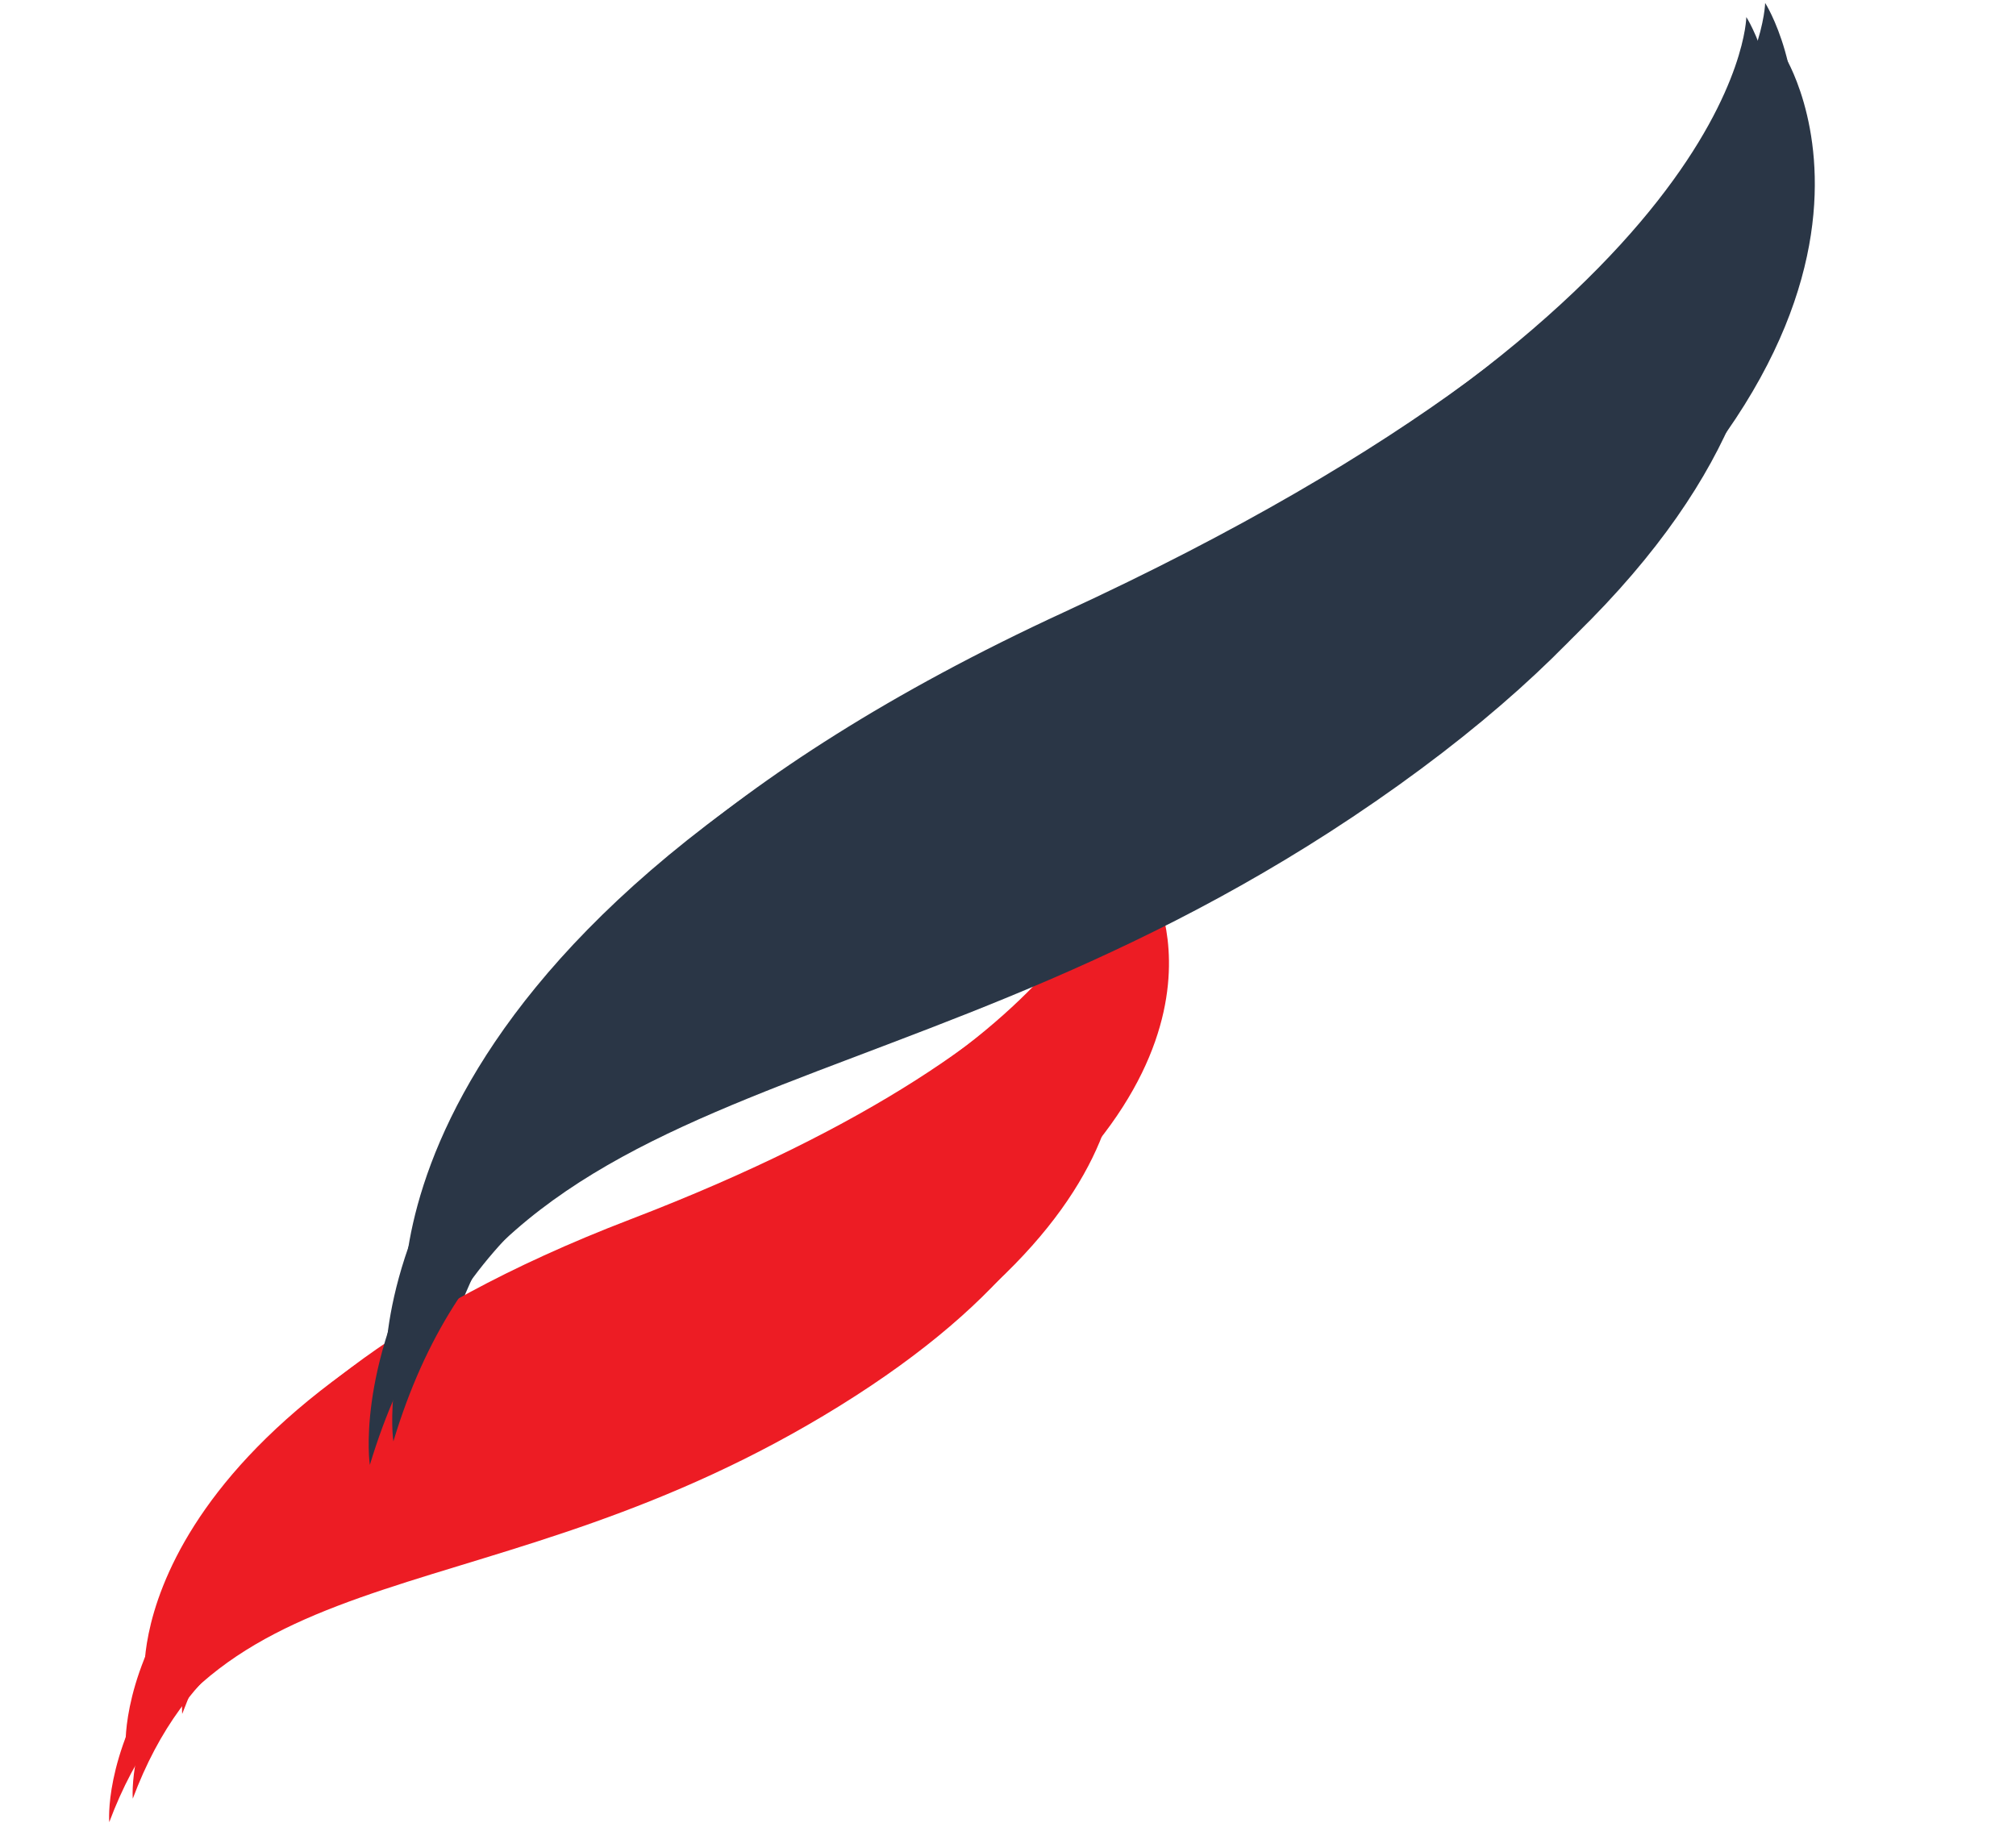
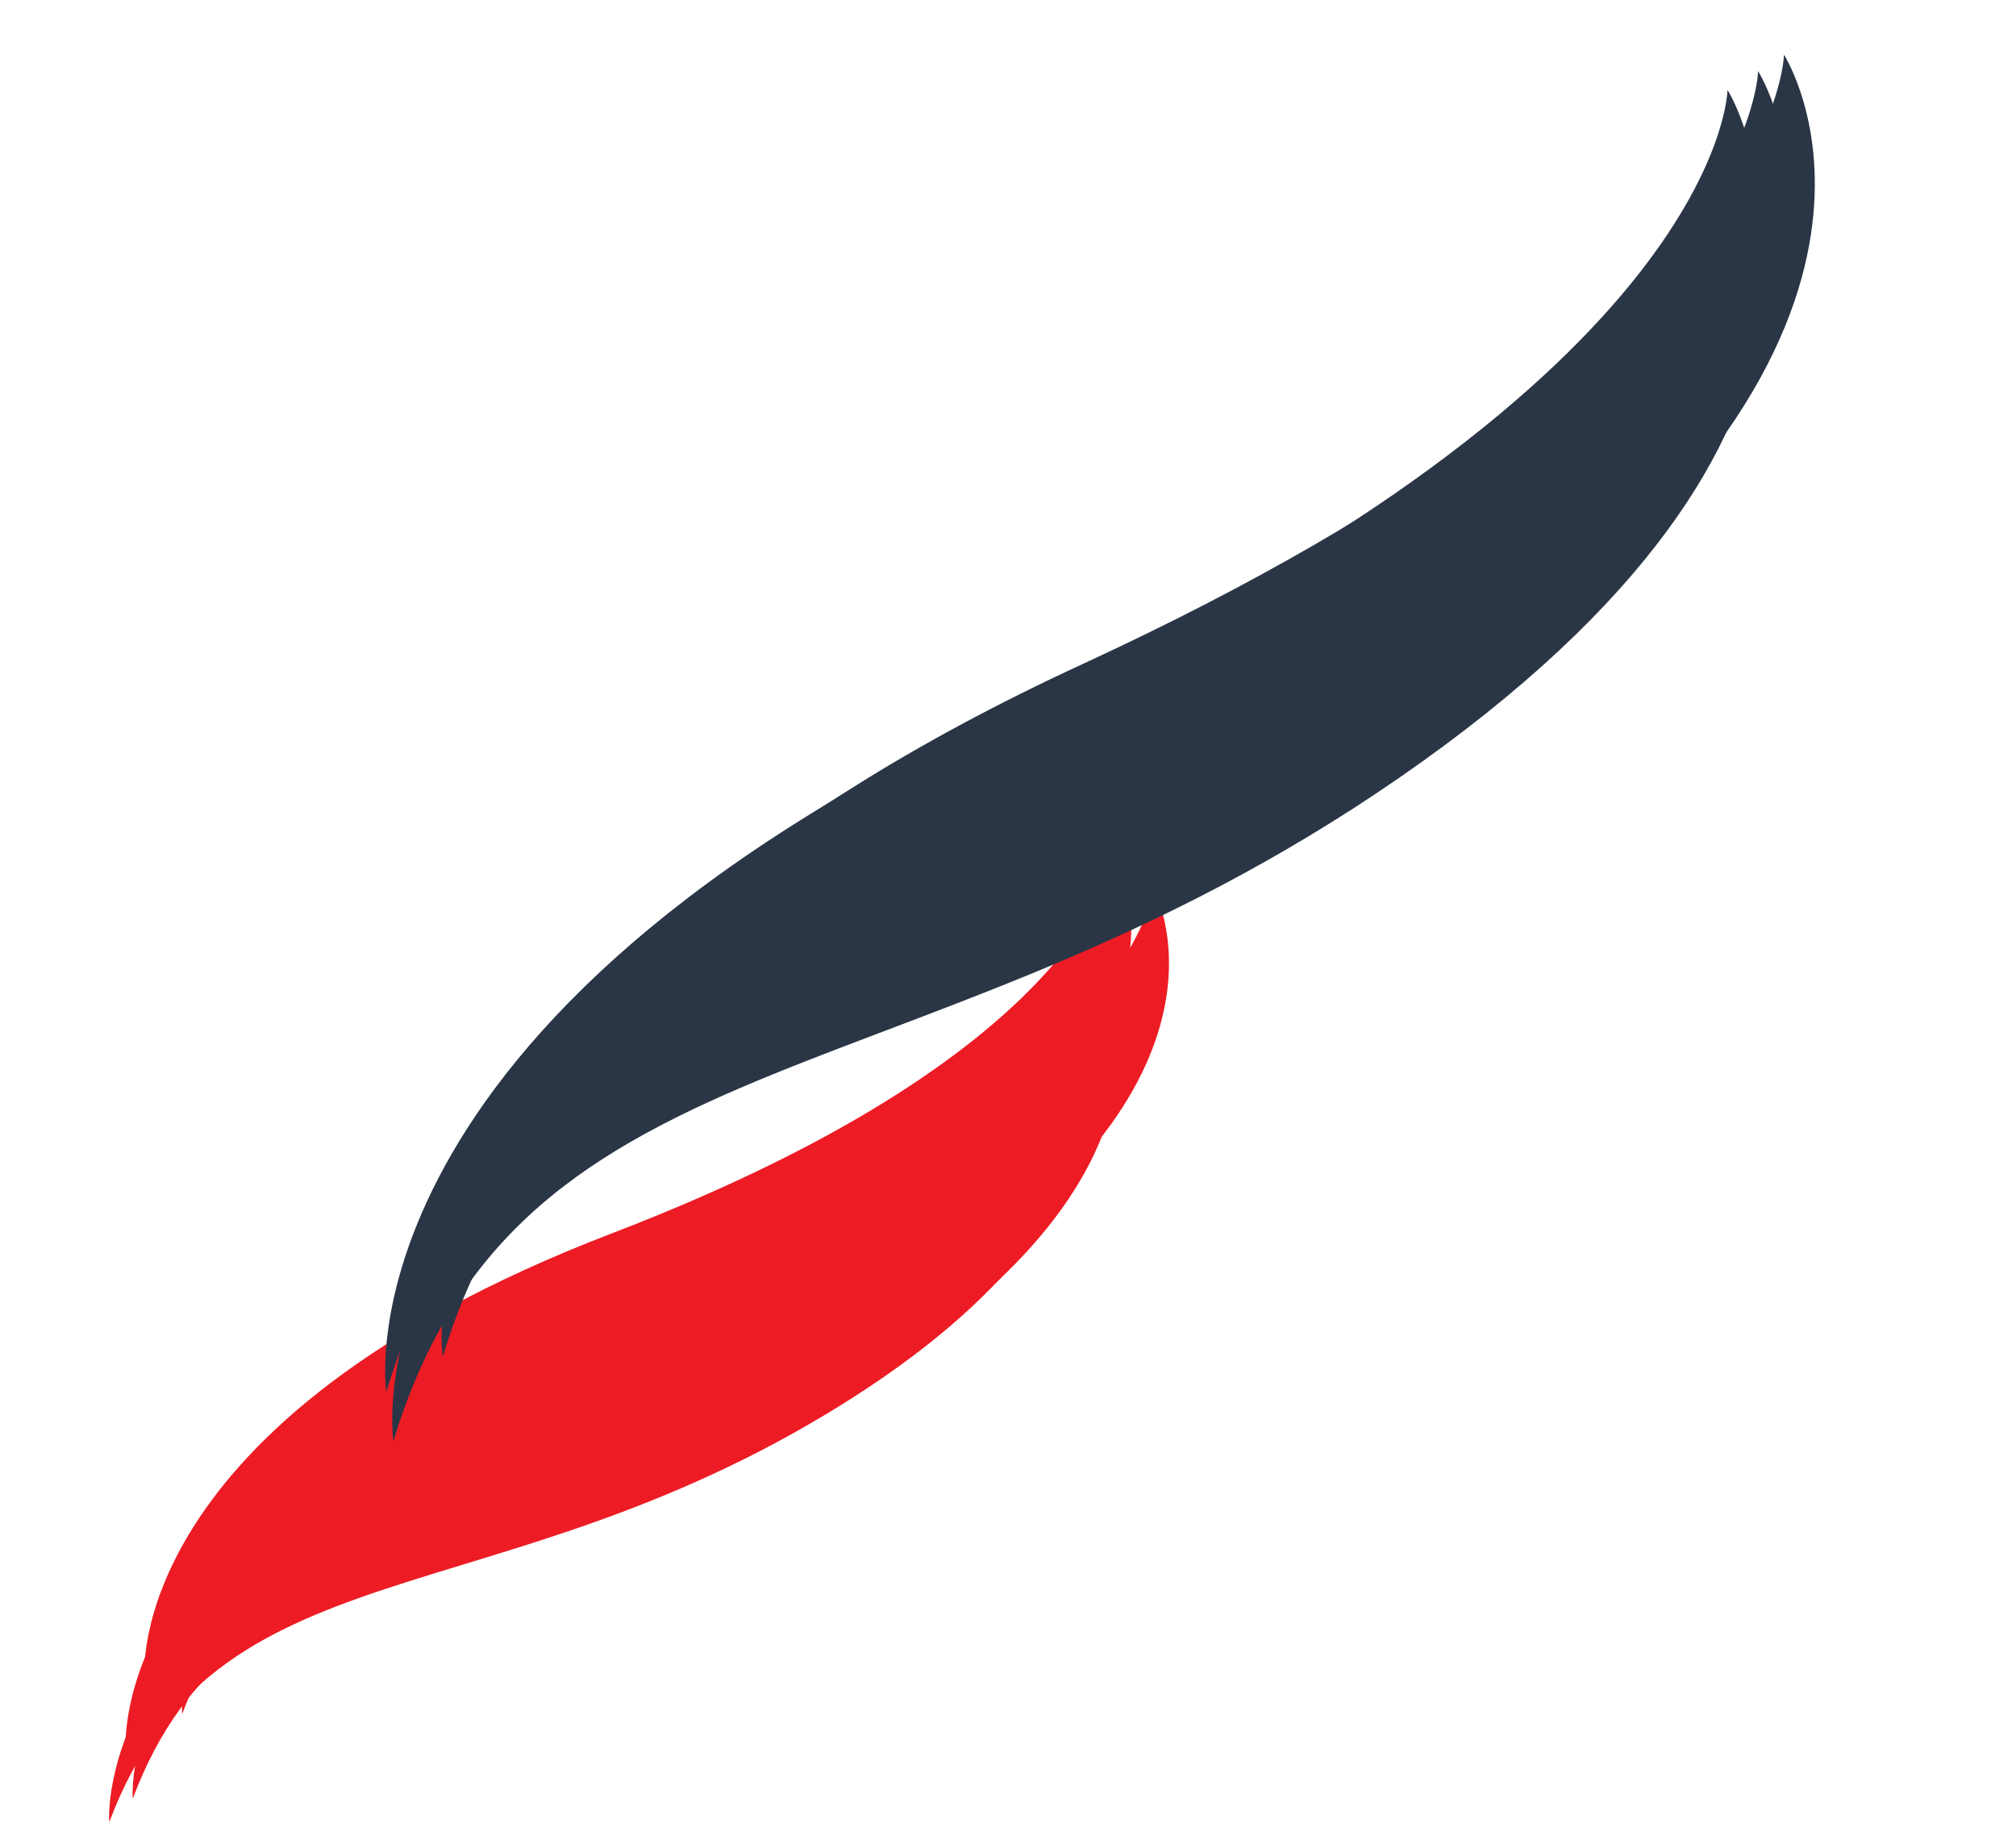
<svg xmlns="http://www.w3.org/2000/svg" width="960" zoomAndPan="magnify" viewBox="0 0 720 652.5" height="870" preserveAspectRatio="xMidYMid meet" version="1.2">
  <defs>
    <clipPath id="1357ec744c">
      <path d="M 51 303 L 405 303 L 405 599 L 51 599 Z M 51 303 " />
    </clipPath>
    <clipPath id="e6165f5290">
      <path d="M 12.879 368.422 L 400.879 303.164 L 439.66 533.746 L 51.66 599.004 Z M 12.879 368.422 " />
    </clipPath>
    <clipPath id="fe2f715982">
      <path d="M 12.879 368.422 L 400.879 303.164 L 439.66 533.746 L 51.66 599.004 Z M 12.879 368.422 " />
    </clipPath>
    <clipPath id="3eb63b51bb">
      <path d="M 144 6 L 635 6 L 635 472 L 144 472 Z M 144 6 " />
    </clipPath>
    <clipPath id="ff6db962e9">
      <path d="M 65.773 137.863 L 626.578 5.078 L 705.66 339.082 L 144.859 471.867 Z M 65.773 137.863 " />
    </clipPath>
    <clipPath id="f6b66de2c9">
-       <path d="M 65.773 137.863 L 626.578 5.078 L 705.66 339.082 L 144.859 471.867 Z M 65.773 137.863 " />
-     </clipPath>
+       </clipPath>
    <clipPath id="932a22c0c4">
      <path d="M 65 317 L 418 317 L 418 613 L 65 613 Z M 65 317 " />
    </clipPath>
    <clipPath id="98869025ac">
      <path d="M 26.324 381.863 L 414.324 316.605 L 453.105 547.191 L 65.105 612.445 Z M 26.324 381.863 " />
    </clipPath>
    <clipPath id="4f193cf81d">
      <path d="M 26.324 381.863 L 414.324 316.605 L 453.105 547.191 L 65.105 612.445 Z M 26.324 381.863 " />
    </clipPath>
    <clipPath id="1e2e5142aa">
      <path d="M 157 19 L 649 19 L 649 485 L 157 485 Z M 157 19 " />
    </clipPath>
    <clipPath id="d450dcb0b8">
      <path d="M 79.219 151.309 L 640.02 18.523 L 719.105 352.527 L 158.301 485.312 Z M 79.219 151.309 " />
    </clipPath>
    <clipPath id="c2d1278213">
      <path d="M 79.219 151.309 L 640.02 18.523 L 719.105 352.527 L 158.301 485.312 Z M 79.219 151.309 " />
    </clipPath>
    <clipPath id="0d376f2abd">
      <path d="M 44 329 L 398 329 L 398 625 L 44 625 Z M 44 329 " />
    </clipPath>
    <clipPath id="f4d597005b">
      <path d="M 6.156 394.469 L 394.156 329.211 L 432.938 559.793 L 44.938 625.051 Z M 6.156 394.469 " />
    </clipPath>
    <clipPath id="12e5895107">
      <path d="M 6.156 394.469 L 394.156 329.211 L 432.938 559.793 L 44.938 625.051 Z M 6.156 394.469 " />
    </clipPath>
    <clipPath id="1370fef6ac">
      <path d="M 137 32 L 628 32 L 628 498 L 137 498 Z M 137 32 " />
    </clipPath>
    <clipPath id="df83d1d281">
      <path d="M 59.051 163.914 L 619.855 31.129 L 698.938 365.129 L 138.137 497.914 Z M 59.051 163.914 " />
    </clipPath>
    <clipPath id="2360d3db78">
      <path d="M 59.051 163.914 L 619.855 31.129 L 698.938 365.129 L 138.137 497.914 Z M 59.051 163.914 " />
    </clipPath>
    <clipPath id="c507f99ede">
      <path d="M 58 298 L 411 298 L 411 594 L 58 594 Z M 58 298 " />
    </clipPath>
    <clipPath id="b7ae822b71">
-       <path d="M 19.602 363.379 L 407.602 298.121 L 446.383 528.703 L 58.383 593.961 Z M 19.602 363.379 " />
-     </clipPath>
+       </clipPath>
    <clipPath id="eddd5bcca9">
      <path d="M 19.602 363.379 L 407.602 298.121 L 446.383 528.703 L 58.383 593.961 Z M 19.602 363.379 " />
    </clipPath>
    <clipPath id="3a58e54a2a">
      <path d="M 151 1 L 642 1 L 642 467 L 151 467 Z M 151 1 " />
    </clipPath>
    <clipPath id="58953d7024">
      <path d="M 72.496 132.824 L 633.297 0.039 L 712.383 334.039 L 151.578 466.824 Z M 72.496 132.824 " />
    </clipPath>
    <clipPath id="42934faafb">
      <path d="M 72.496 132.824 L 633.297 0.039 L 712.383 334.039 L 151.578 466.824 Z M 72.496 132.824 " />
    </clipPath>
    <clipPath id="f6774fb41c">
-       <path d="M 55 323 L 409 323 L 409 619 L 55 619 Z M 55 323 " />
-     </clipPath>
+       </clipPath>
    <clipPath id="de57d9b95f">
      <path d="M 17.082 387.746 L 405.082 322.488 L 443.863 553.07 L 55.863 618.328 Z M 17.082 387.746 " />
    </clipPath>
    <clipPath id="7492d6ae4d">
      <path d="M 17.082 387.746 L 405.082 322.488 L 443.863 553.07 L 55.863 618.328 Z M 17.082 387.746 " />
    </clipPath>
    <clipPath id="ffc84467c4">
      <path d="M 148 25 L 639 25 L 639 491 L 148 491 Z M 148 25 " />
    </clipPath>
    <clipPath id="56ecb9909b">
      <path d="M 69.977 157.191 L 630.777 24.406 L 709.863 358.406 L 149.059 491.191 Z M 69.977 157.191 " />
    </clipPath>
    <clipPath id="0d17bdc7b2">
      <path d="M 69.977 157.191 L 630.777 24.406 L 709.863 358.406 L 149.059 491.191 Z M 69.977 157.191 " />
    </clipPath>
    <clipPath id="c787570183">
      <path d="M 38 355 L 392 355 L 392 651 L 38 651 Z M 38 355 " />
    </clipPath>
    <clipPath id="02c23be198">
      <path d="M 0.277 420.516 L 388.273 355.258 L 427.055 585.84 L 39.059 651.098 Z M 0.277 420.516 " />
    </clipPath>
    <clipPath id="2824447d0c">
      <path d="M 0.277 420.516 L 388.273 355.258 L 427.055 585.84 L 39.059 651.098 Z M 0.277 420.516 " />
    </clipPath>
    <clipPath id="f24dcf29cf">
      <path d="M 131 58 L 623 58 L 623 524 L 131 524 Z M 131 58 " />
    </clipPath>
    <clipPath id="98a8f52c7c">
      <path d="M 53.168 189.961 L 613.973 57.176 L 693.055 391.18 L 132.254 523.965 Z M 53.168 189.961 " />
    </clipPath>
    <clipPath id="5617f903ef">
-       <path d="M 53.168 189.961 L 613.973 57.176 L 693.055 391.18 L 132.254 523.965 Z M 53.168 189.961 " />
-     </clipPath>
+       </clipPath>
    <clipPath id="9d81894fab">
      <path d="M 47 347 L 400 347 L 400 643 L 47 643 Z M 47 347 " />
    </clipPath>
    <clipPath id="2e4688d1ff">
      <path d="M 8.68 412.113 L 396.676 346.855 L 435.461 577.438 L 47.461 642.695 Z M 8.68 412.113 " />
    </clipPath>
    <clipPath id="398f943756">
      <path d="M 8.68 412.113 L 396.676 346.855 L 435.461 577.438 L 47.461 642.695 Z M 8.68 412.113 " />
    </clipPath>
    <clipPath id="35300457e8">
      <path d="M 140 49 L 631 49 L 631 515 L 140 515 Z M 140 49 " />
    </clipPath>
    <clipPath id="7fb1e64e7a">
      <path d="M 61.574 181.559 L 622.375 48.773 L 701.461 382.773 L 140.656 515.559 Z M 61.574 181.559 " />
    </clipPath>
    <clipPath id="2701d03ffb">
      <path d="M 61.574 181.559 L 622.375 48.773 L 701.461 382.773 L 140.656 515.559 Z M 61.574 181.559 " />
    </clipPath>
  </defs>
  <g id="b24e263659">
    <g clip-rule="nonzero" clip-path="url(#1357ec744c)">
      <g clip-rule="nonzero" clip-path="url(#e6165f5290)">
        <g clip-rule="nonzero" clip-path="url(#fe2f715982)">
          <path style=" stroke:none;fill-rule:nonzero;fill:#ed1c24;fill-opacity:1;" d="M 51.625 598.785 C 51.625 598.785 43.531 507.688 218.332 440.629 C 393.129 373.562 398.453 303.793 398.453 303.793 C 398.453 303.793 436.848 372.969 312.469 450.098 C 188.09 527.223 89.219 498.406 51.625 598.785 " />
        </g>
      </g>
    </g>
    <g clip-rule="nonzero" clip-path="url(#3eb63b51bb)">
      <g clip-rule="nonzero" clip-path="url(#ff6db962e9)">
        <g clip-rule="nonzero" clip-path="url(#f6b66de2c9)">
          <path style=" stroke:none;fill-rule:nonzero;fill:#2a3646;fill-opacity:1;" d="M 144.695 471.18 C 144.695 471.18 124.062 338.668 373.348 223.68 C 622.633 108.684 623.688 6.09 623.688 6.09 C 623.688 6.09 686.539 103.598 512 228.453 C 337.457 353.305 190.012 320.68 144.695 471.18 " />
        </g>
      </g>
    </g>
    <g clip-rule="nonzero" clip-path="url(#932a22c0c4)">
      <g clip-rule="nonzero" clip-path="url(#98869025ac)">
        <g clip-rule="nonzero" clip-path="url(#4f193cf81d)">
          <path style=" stroke:none;fill-rule:nonzero;fill:#ed1c24;fill-opacity:1;" d="M 65.07 612.23 C 65.07 612.23 56.977 521.133 231.777 454.07 C 406.574 387.008 411.898 317.238 411.898 317.238 C 411.898 317.238 450.293 386.414 325.914 463.543 C 201.535 540.668 102.664 511.848 65.07 612.23 " />
        </g>
      </g>
    </g>
    <g clip-rule="nonzero" clip-path="url(#1e2e5142aa)">
      <g clip-rule="nonzero" clip-path="url(#d450dcb0b8)">
        <g clip-rule="nonzero" clip-path="url(#c2d1278213)">
          <path style=" stroke:none;fill-rule:nonzero;fill:#2a3646;fill-opacity:1;" d="M 158.141 484.625 C 158.141 484.625 137.504 352.113 386.793 237.125 C 636.074 122.129 637.133 19.531 637.133 19.531 C 637.133 19.531 699.984 117.043 525.441 241.895 C 350.902 366.746 203.457 334.121 158.141 484.625 " />
        </g>
      </g>
    </g>
    <g clip-rule="nonzero" clip-path="url(#0d376f2abd)">
      <g clip-rule="nonzero" clip-path="url(#f4d597005b)">
        <g clip-rule="nonzero" clip-path="url(#12e5895107)">
          <path style=" stroke:none;fill-rule:nonzero;fill:#ed1c24;fill-opacity:1;" d="M 44.902 624.836 C 44.902 624.836 36.809 533.734 211.609 466.676 C 386.406 399.609 391.73 329.844 391.73 329.844 C 391.73 329.844 430.125 399.02 305.746 476.145 C 181.367 553.273 82.496 524.453 44.902 624.836 " />
        </g>
      </g>
    </g>
    <g clip-rule="nonzero" clip-path="url(#1370fef6ac)">
      <g clip-rule="nonzero" clip-path="url(#df83d1d281)">
        <g clip-rule="nonzero" clip-path="url(#2360d3db78)">
          <path style=" stroke:none;fill-rule:nonzero;fill:#2a3646;fill-opacity:1;" d="M 137.973 497.227 C 137.973 497.227 117.34 364.715 366.625 249.727 C 615.91 134.734 616.965 32.137 616.965 32.137 C 616.965 32.137 679.816 129.648 505.277 254.5 C 330.734 379.352 183.289 346.727 137.973 497.227 " />
        </g>
      </g>
    </g>
    <g clip-rule="nonzero" clip-path="url(#c507f99ede)">
      <g clip-rule="nonzero" clip-path="url(#b7ae822b71)">
        <g clip-rule="nonzero" clip-path="url(#eddd5bcca9)">
          <path style=" stroke:none;fill-rule:nonzero;fill:#ed1c24;fill-opacity:1;" d="M 58.348 593.746 C 58.348 593.746 50.254 502.645 225.055 435.586 C 399.852 368.52 405.176 298.754 405.176 298.754 C 405.176 298.754 443.57 367.93 319.191 445.055 C 194.812 522.184 95.941 493.363 58.348 593.746 " />
        </g>
      </g>
    </g>
    <g clip-rule="nonzero" clip-path="url(#3a58e54a2a)">
      <g clip-rule="nonzero" clip-path="url(#58953d7024)">
        <g clip-rule="nonzero" clip-path="url(#42934faafb)">
-           <path style=" stroke:none;fill-rule:nonzero;fill:#2a3646;fill-opacity:1;" d="M 151.418 466.137 C 151.418 466.137 130.785 333.625 380.07 218.637 C 629.355 103.645 630.41 1.047 630.41 1.047 C 630.41 1.047 693.262 98.559 518.723 223.41 C 344.18 348.262 196.734 315.637 151.418 466.137 " />
-         </g>
+           </g>
      </g>
    </g>
    <g clip-rule="nonzero" clip-path="url(#f6774fb41c)">
      <g clip-rule="nonzero" clip-path="url(#de57d9b95f)">
        <g clip-rule="nonzero" clip-path="url(#7492d6ae4d)">
          <path style=" stroke:none;fill-rule:nonzero;fill:#ed1c24;fill-opacity:1;" d="M 55.828 618.113 C 55.828 618.113 47.734 527.012 222.535 459.953 C 397.332 392.891 402.652 323.121 402.652 323.121 C 402.652 323.121 441.047 392.297 316.668 469.426 C 192.289 546.551 93.418 517.73 55.828 618.113 " />
        </g>
      </g>
    </g>
    <g clip-rule="nonzero" clip-path="url(#ffc84467c4)">
      <g clip-rule="nonzero" clip-path="url(#56ecb9909b)">
        <g clip-rule="nonzero" clip-path="url(#0d17bdc7b2)">
          <path style=" stroke:none;fill-rule:nonzero;fill:#2a3646;fill-opacity:1;" d="M 148.895 490.504 C 148.895 490.504 128.262 357.996 377.551 243.008 C 626.832 128.012 627.887 25.414 627.887 25.414 C 627.887 25.414 690.742 122.926 516.199 247.777 C 341.66 372.629 194.211 340.004 148.895 490.504 " />
        </g>
      </g>
    </g>
    <g clip-rule="nonzero" clip-path="url(#c787570183)">
      <g clip-rule="nonzero" clip-path="url(#02c23be198)">
        <g clip-rule="nonzero" clip-path="url(#2824447d0c)">
          <path style=" stroke:none;fill-rule:nonzero;fill:#ed1c24;fill-opacity:1;" d="M 39.02 650.883 C 39.02 650.883 30.93 559.785 205.727 492.723 C 380.527 425.66 385.848 355.891 385.848 355.891 C 385.848 355.891 424.242 425.066 299.863 502.195 C 175.484 579.32 76.613 550.5 39.02 650.883 " />
        </g>
      </g>
    </g>
    <g clip-rule="nonzero" clip-path="url(#f24dcf29cf)">
      <g clip-rule="nonzero" clip-path="url(#98a8f52c7c)">
        <g clip-rule="nonzero" clip-path="url(#5617f903ef)">
          <path style=" stroke:none;fill-rule:nonzero;fill:#2a3646;fill-opacity:1;" d="M 132.09 523.273 C 132.09 523.273 111.457 390.766 360.746 275.777 C 610.027 160.781 611.082 58.184 611.082 58.184 C 611.082 58.184 673.938 155.695 499.395 280.547 C 324.852 405.398 177.406 372.773 132.09 523.273 " />
        </g>
      </g>
    </g>
    <g clip-rule="nonzero" clip-path="url(#9d81894fab)">
      <g clip-rule="nonzero" clip-path="url(#2e4688d1ff)">
        <g clip-rule="nonzero" clip-path="url(#398f943756)">
          <path style=" stroke:none;fill-rule:nonzero;fill:#ed1c24;fill-opacity:1;" d="M 47.422 642.48 C 47.422 642.48 39.332 551.379 214.129 484.32 C 388.93 417.258 394.25 347.488 394.25 347.488 C 394.25 347.488 432.645 416.664 308.266 493.793 C 183.887 570.918 85.016 542.098 47.422 642.48 " />
        </g>
      </g>
    </g>
    <g clip-rule="nonzero" clip-path="url(#35300457e8)">
      <g clip-rule="nonzero" clip-path="url(#7fb1e64e7a)">
        <g clip-rule="nonzero" clip-path="url(#2701d03ffb)">
          <path style=" stroke:none;fill-rule:nonzero;fill:#2a3646;fill-opacity:1;" d="M 140.492 514.871 C 140.492 514.871 119.859 382.363 369.148 267.375 C 618.43 152.379 619.484 49.781 619.484 49.781 C 619.484 49.781 682.34 147.293 507.797 272.145 C 333.254 396.996 185.809 364.371 140.492 514.871 " />
        </g>
      </g>
    </g>
  </g>
</svg>